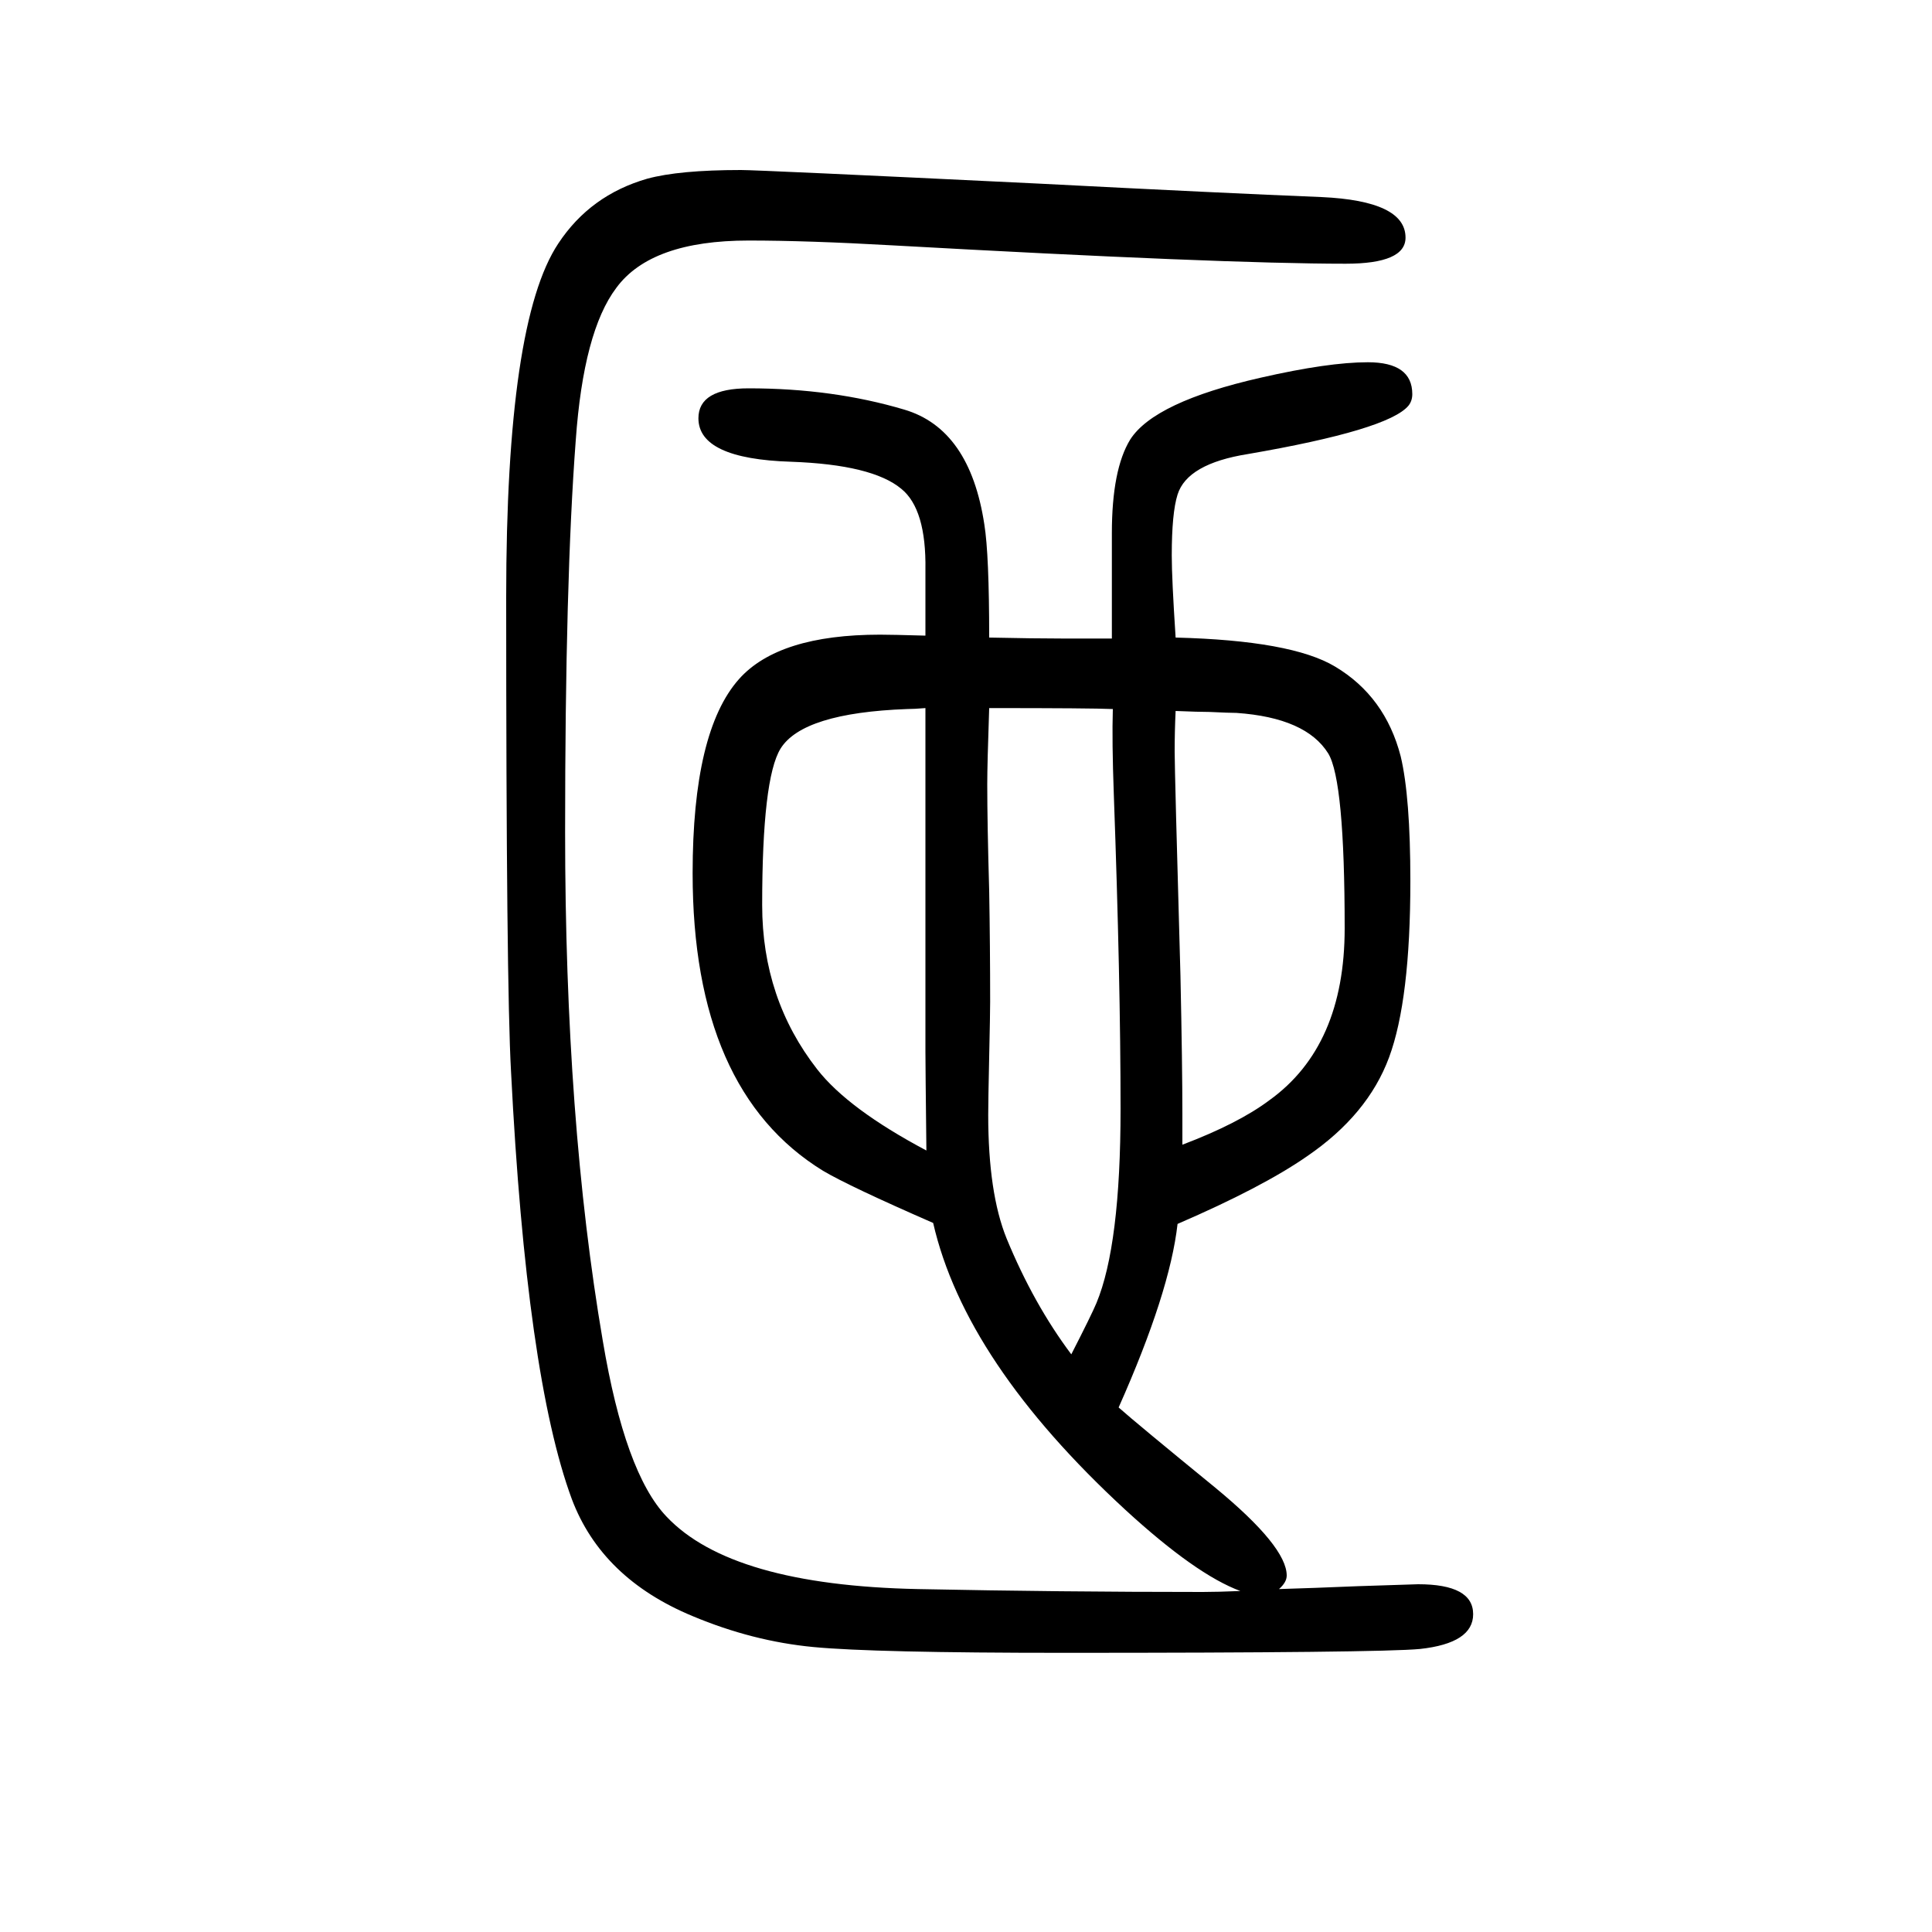
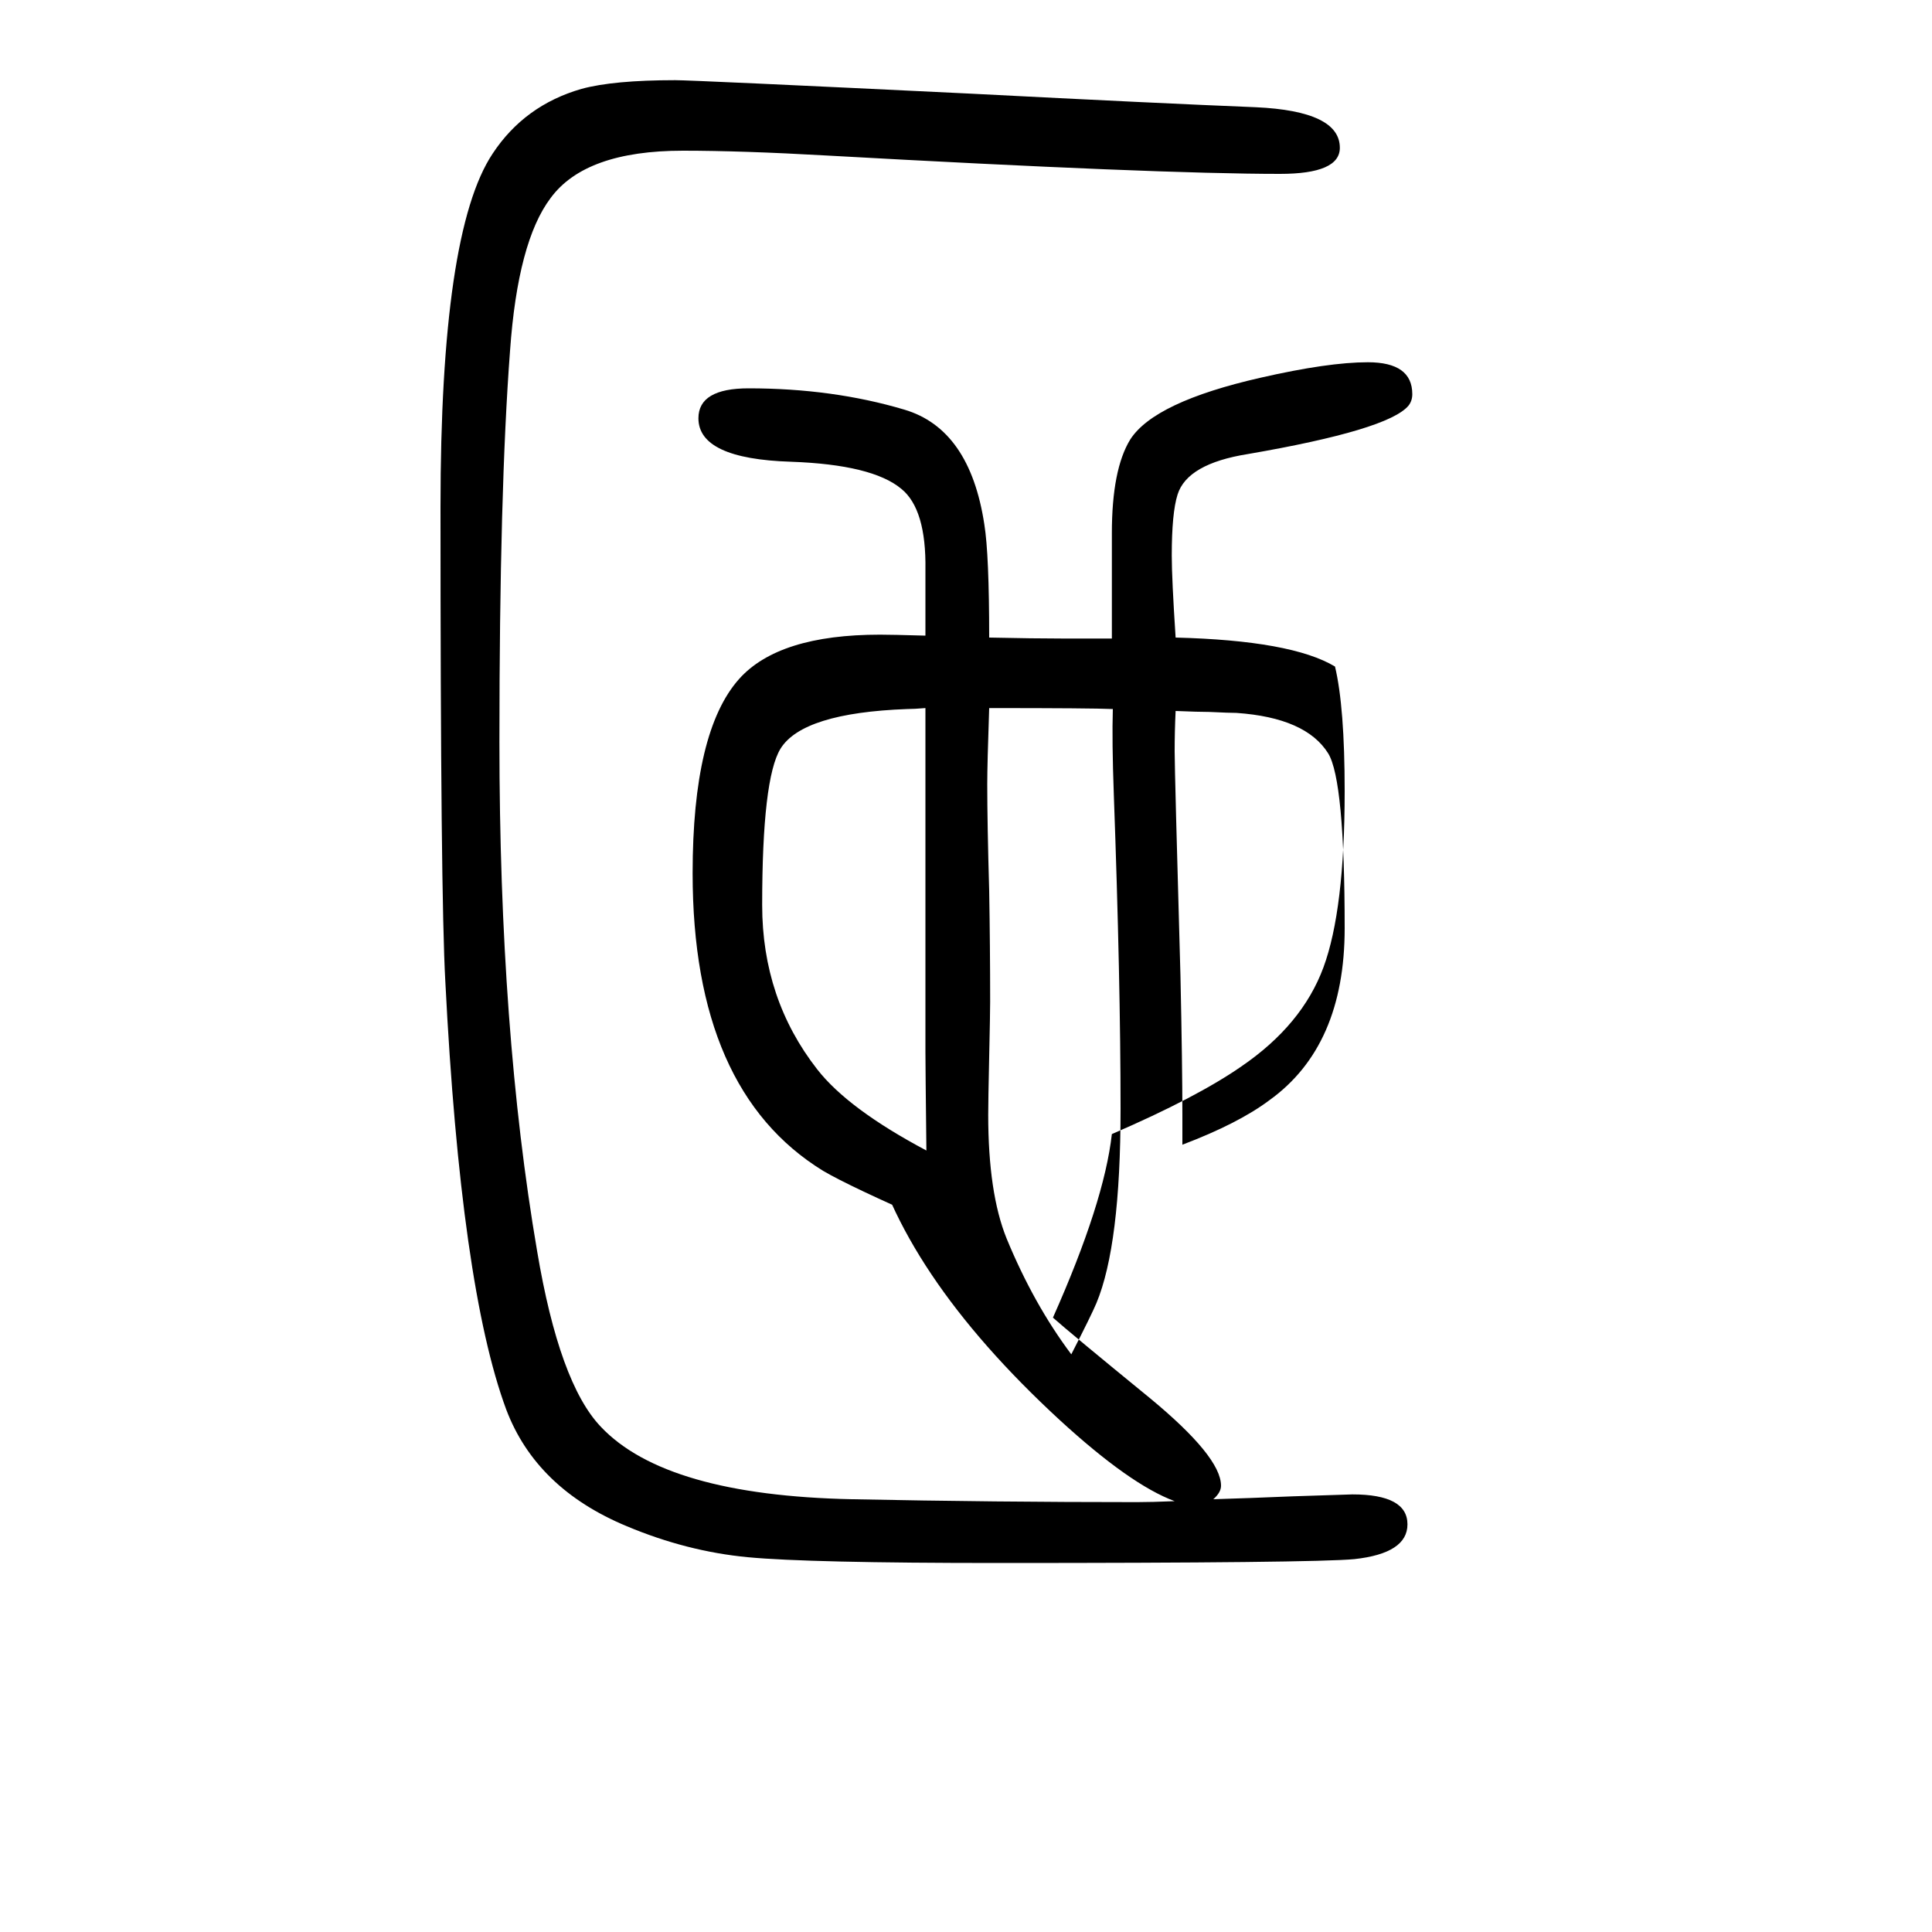
<svg xmlns="http://www.w3.org/2000/svg" height="100" width="100" version="1.1">
-   <path d="M966 384q-87 38 -114 54q-135 83 -135 308q0 147 48 201q41 46 146 46q12 0 47 -1v68q1 63 -25 84q-30 25 -114 28q-96 3 -96 45q0 31 52 31q87 0 161 -22q68 -20 83 -119q5 -31 5 -117q47 -1 76 -1h51v38v17v54q0 66 19 97q25 39 135 64q70 16 111 16q46 0 46 -33 q0 -7 -4 -12q-21 -25 -166 -50q-63 -10 -73 -42q-6 -19 -6 -63q0 -24 4 -85q120 -3 165 -30q52 -31 68 -93q10 -42 10 -129q0 -123 -22 -182.5t-85 -102.5q-46 -32 -134 -70q-8 -71 -61 -190q18 -16 100 -83q74 -61 74 -91q0 -7 -8 -14q34 1 82 3l62 2q57 0 57 -31 q0 -30 -55 -36q-42 -4 -369 -4q-196 0 -259 6t-125 32q-94 39 -125 121q-47 127 -63 443q-5 89 -5 491q0 285 54 366q33 50 92 67q33 9 97 9q18 0 307 -14q194 -10 294 -14q87 -4 87 -42q0 -27 -62 -27q-128 0 -469 19q-88 5 -149 5q-101 0 -137 -49q-34 -45 -42 -158 q-11 -145 -11 -405q0 -299 39 -527q23 -137 66 -182q67 -71 260 -75q148 -3 295 -3q15 0 39 1q-46 17 -119 84q-166 153 -199 297zM959 459q-1 89 -1 102v149v134v73q-12 -1 -19 -1q-108 -4 -131 -41q-19 -31 -19 -162q0 -97 57 -170q32 -41 113 -84zM1024 917 q-2 -58 -2 -79q0 -40 2 -110q1 -58 1 -115q0 -12 -1 -57q-1 -46 -1 -60q0 -81 19 -128q28 -68 67 -120q21 41 26 53q25 60 25 201q0 133 -7 326q-2 55 -1 88q-22 1 -128 1zM1217 914q-1 -21 -1 -42q0 -20 6 -232q2 -93 2 -144v-31q58 22 90 46q78 56 78 178q0 153 -17 181 q-23 37 -95 42q-7 0 -28 1q-11 0 -35 1z" style="" transform="scale(0.05 -0.05) translate(0 -1650)" />
+   <path d="M966 384q-87 38 -114 54q-135 83 -135 308q0 147 48 201q41 46 146 46q12 0 47 -1v68q1 63 -25 84q-30 25 -114 28q-96 3 -96 45q0 31 52 31q87 0 161 -22q68 -20 83 -119q5 -31 5 -117q47 -1 76 -1h51v38v17v54q0 66 19 97q25 39 135 64q70 16 111 16q46 0 46 -33 q0 -7 -4 -12q-21 -25 -166 -50q-63 -10 -73 -42q-6 -19 -6 -63q0 -24 4 -85q120 -3 165 -30q10 -42 10 -129q0 -123 -22 -182.5t-85 -102.5q-46 -32 -134 -70q-8 -71 -61 -190q18 -16 100 -83q74 -61 74 -91q0 -7 -8 -14q34 1 82 3l62 2q57 0 57 -31 q0 -30 -55 -36q-42 -4 -369 -4q-196 0 -259 6t-125 32q-94 39 -125 121q-47 127 -63 443q-5 89 -5 491q0 285 54 366q33 50 92 67q33 9 97 9q18 0 307 -14q194 -10 294 -14q87 -4 87 -42q0 -27 -62 -27q-128 0 -469 19q-88 5 -149 5q-101 0 -137 -49q-34 -45 -42 -158 q-11 -145 -11 -405q0 -299 39 -527q23 -137 66 -182q67 -71 260 -75q148 -3 295 -3q15 0 39 1q-46 17 -119 84q-166 153 -199 297zM959 459q-1 89 -1 102v149v134v73q-12 -1 -19 -1q-108 -4 -131 -41q-19 -31 -19 -162q0 -97 57 -170q32 -41 113 -84zM1024 917 q-2 -58 -2 -79q0 -40 2 -110q1 -58 1 -115q0 -12 -1 -57q-1 -46 -1 -60q0 -81 19 -128q28 -68 67 -120q21 41 26 53q25 60 25 201q0 133 -7 326q-2 55 -1 88q-22 1 -128 1zM1217 914q-1 -21 -1 -42q0 -20 6 -232q2 -93 2 -144v-31q58 22 90 46q78 56 78 178q0 153 -17 181 q-23 37 -95 42q-7 0 -28 1q-11 0 -35 1z" style="" transform="scale(0.05 -0.05) translate(0 -1650)" />
</svg>